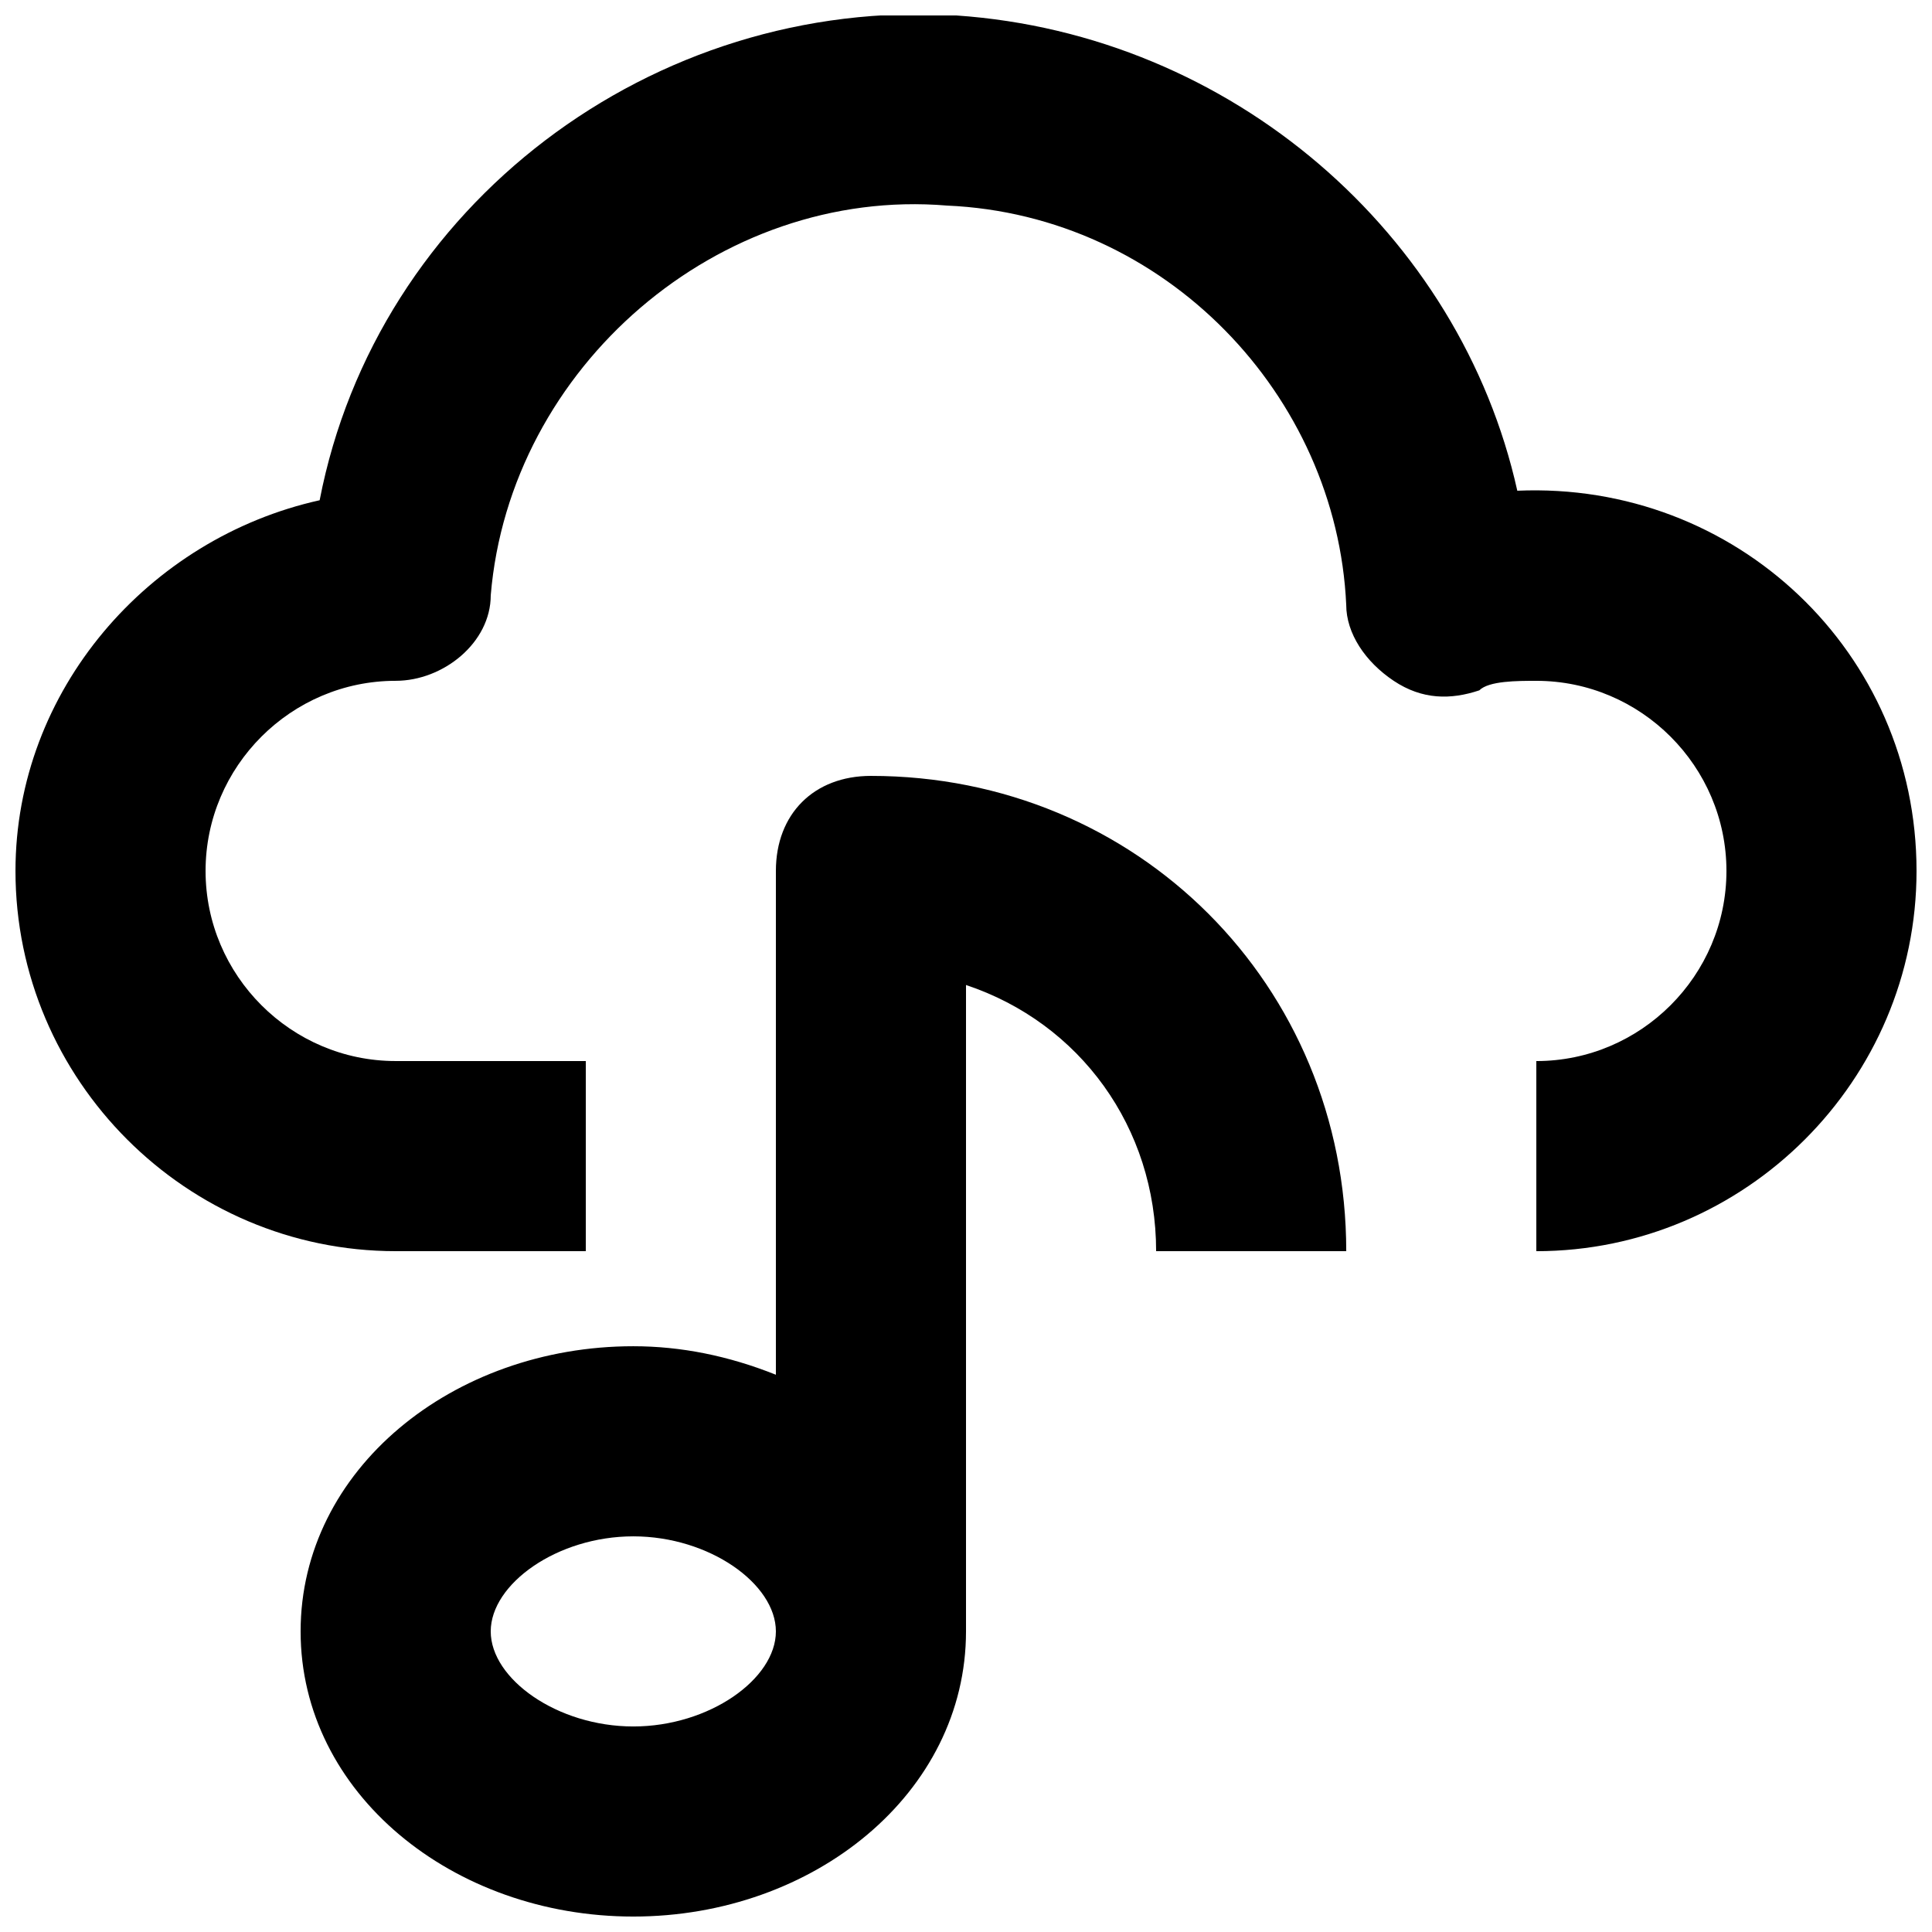
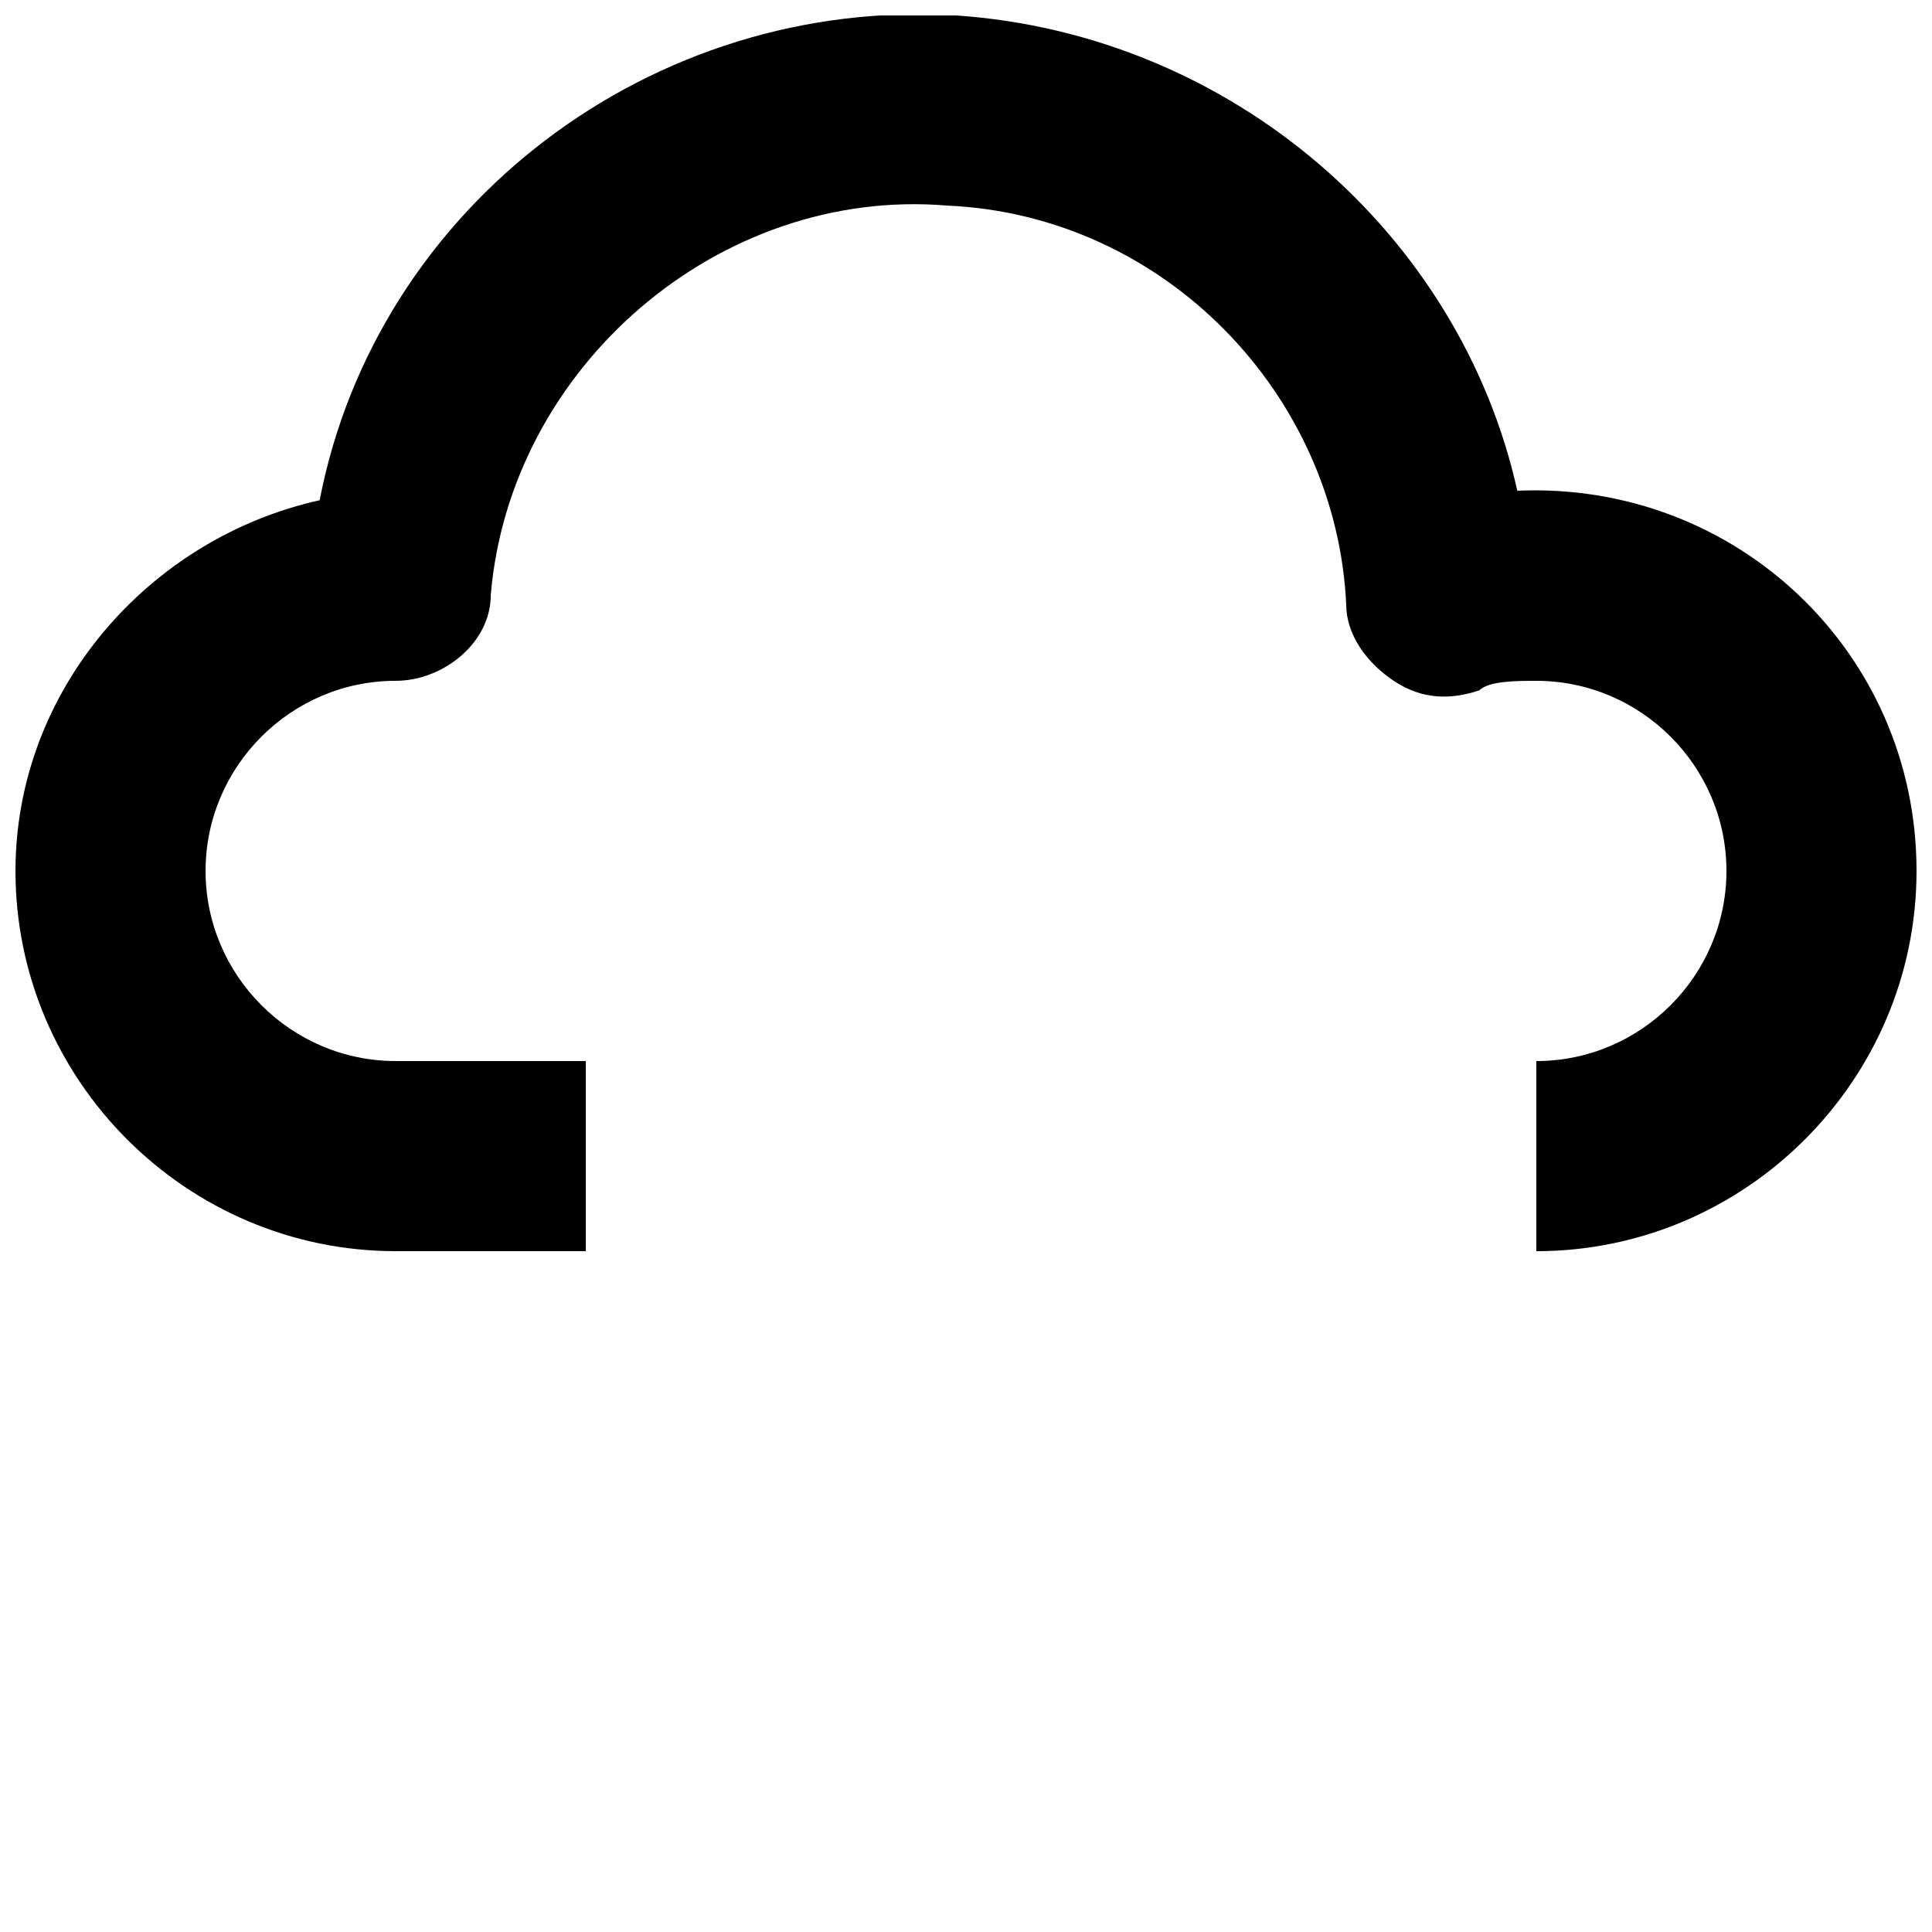
<svg xmlns="http://www.w3.org/2000/svg" width="800px" height="800px" version="1.1" viewBox="144 144 512 512">
  <defs>
    <clipPath id="b">
      <path d="m148.09 148.09h503.81v327.91h-503.81z" />
    </clipPath>
    <clipPath id="a">
      <path d="m223 349h278v302.9h-278z" />
    </clipPath>
  </defs>
  <g>
    <g clip-path="url(#b)">
      <path d="m546.1 274.05c-15.113-68.016-75.57-120.91-148.62-125.95-80.605-5.039-153.66 50.383-168.77 128.47-45.344 10.074-80.609 50.379-80.609 98.242 0 55.418 45.344 100.76 100.76 100.76h50.383v-50.383h-50.383c-27.711 0-50.383-22.672-50.383-50.383 0-27.711 22.672-50.383 50.383-50.383 12.594 0 25.191-10.078 25.191-22.672 5.039-60.453 60.457-108.31 120.91-103.27 57.938 2.519 103.28 50.383 105.8 105.8 0 7.559 5.039 15.113 12.594 20.152 7.559 5.039 15.113 5.039 22.672 2.519 2.519-2.523 10.074-2.523 15.113-2.523 27.711 0 50.383 22.672 50.383 50.383 0 27.711-22.672 50.383-50.383 50.383v50.383c55.418 0 100.76-45.344 100.76-100.76 0-57.941-47.859-103.29-105.8-100.77z" />
    </g>
    <g clip-path="url(#a)">
-       <path d="m374.81 349.62c-15.113 0-25.191 10.078-25.191 25.191v133.51c-12.594-5.035-25.191-7.555-37.785-7.555-47.863 0-88.168 32.746-88.168 75.57s40.305 75.57 88.168 75.57 88.168-32.746 88.168-75.57v-171.3c30.23 10.078 50.383 37.785 50.383 70.535h50.383c-0.004-70.535-55.426-125.95-125.96-125.95zm-62.977 251.91c-20.152 0-37.785-12.598-37.785-25.191s17.633-25.191 37.785-25.191c20.152 0 37.785 12.598 37.785 25.191s-17.633 25.191-37.785 25.191z" />
-     </g>
+       </g>
  </g>
</svg>